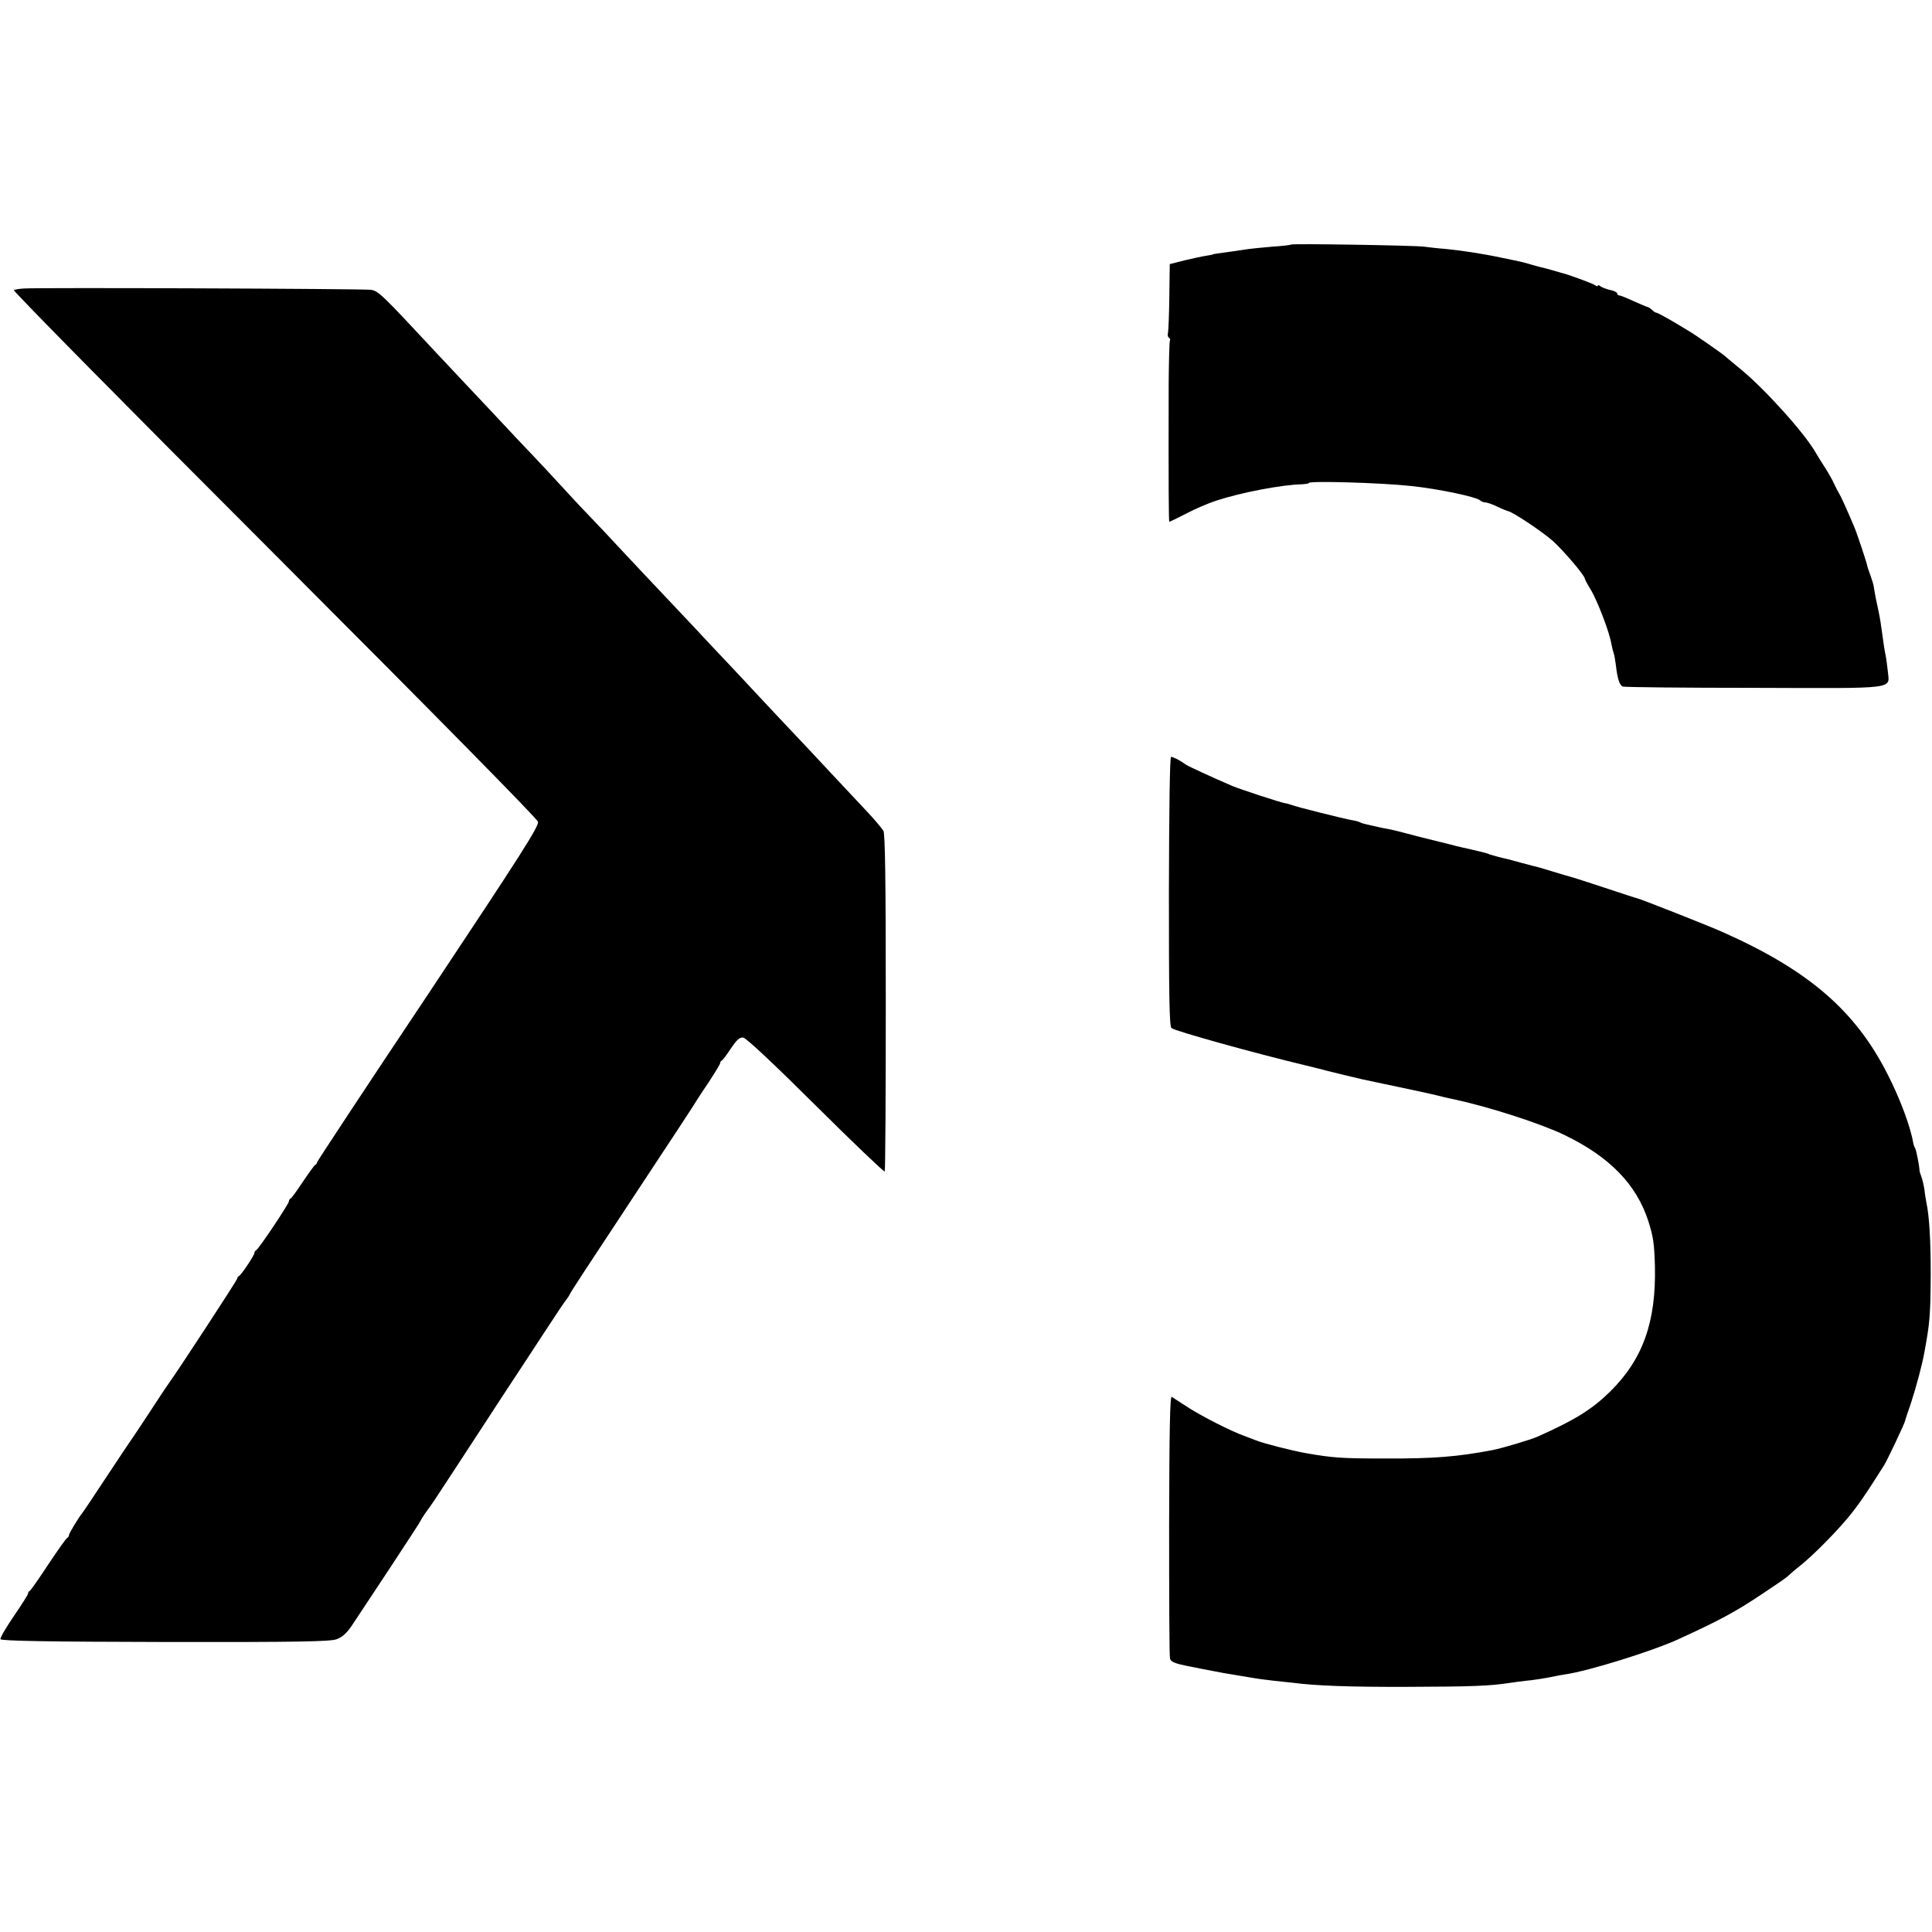
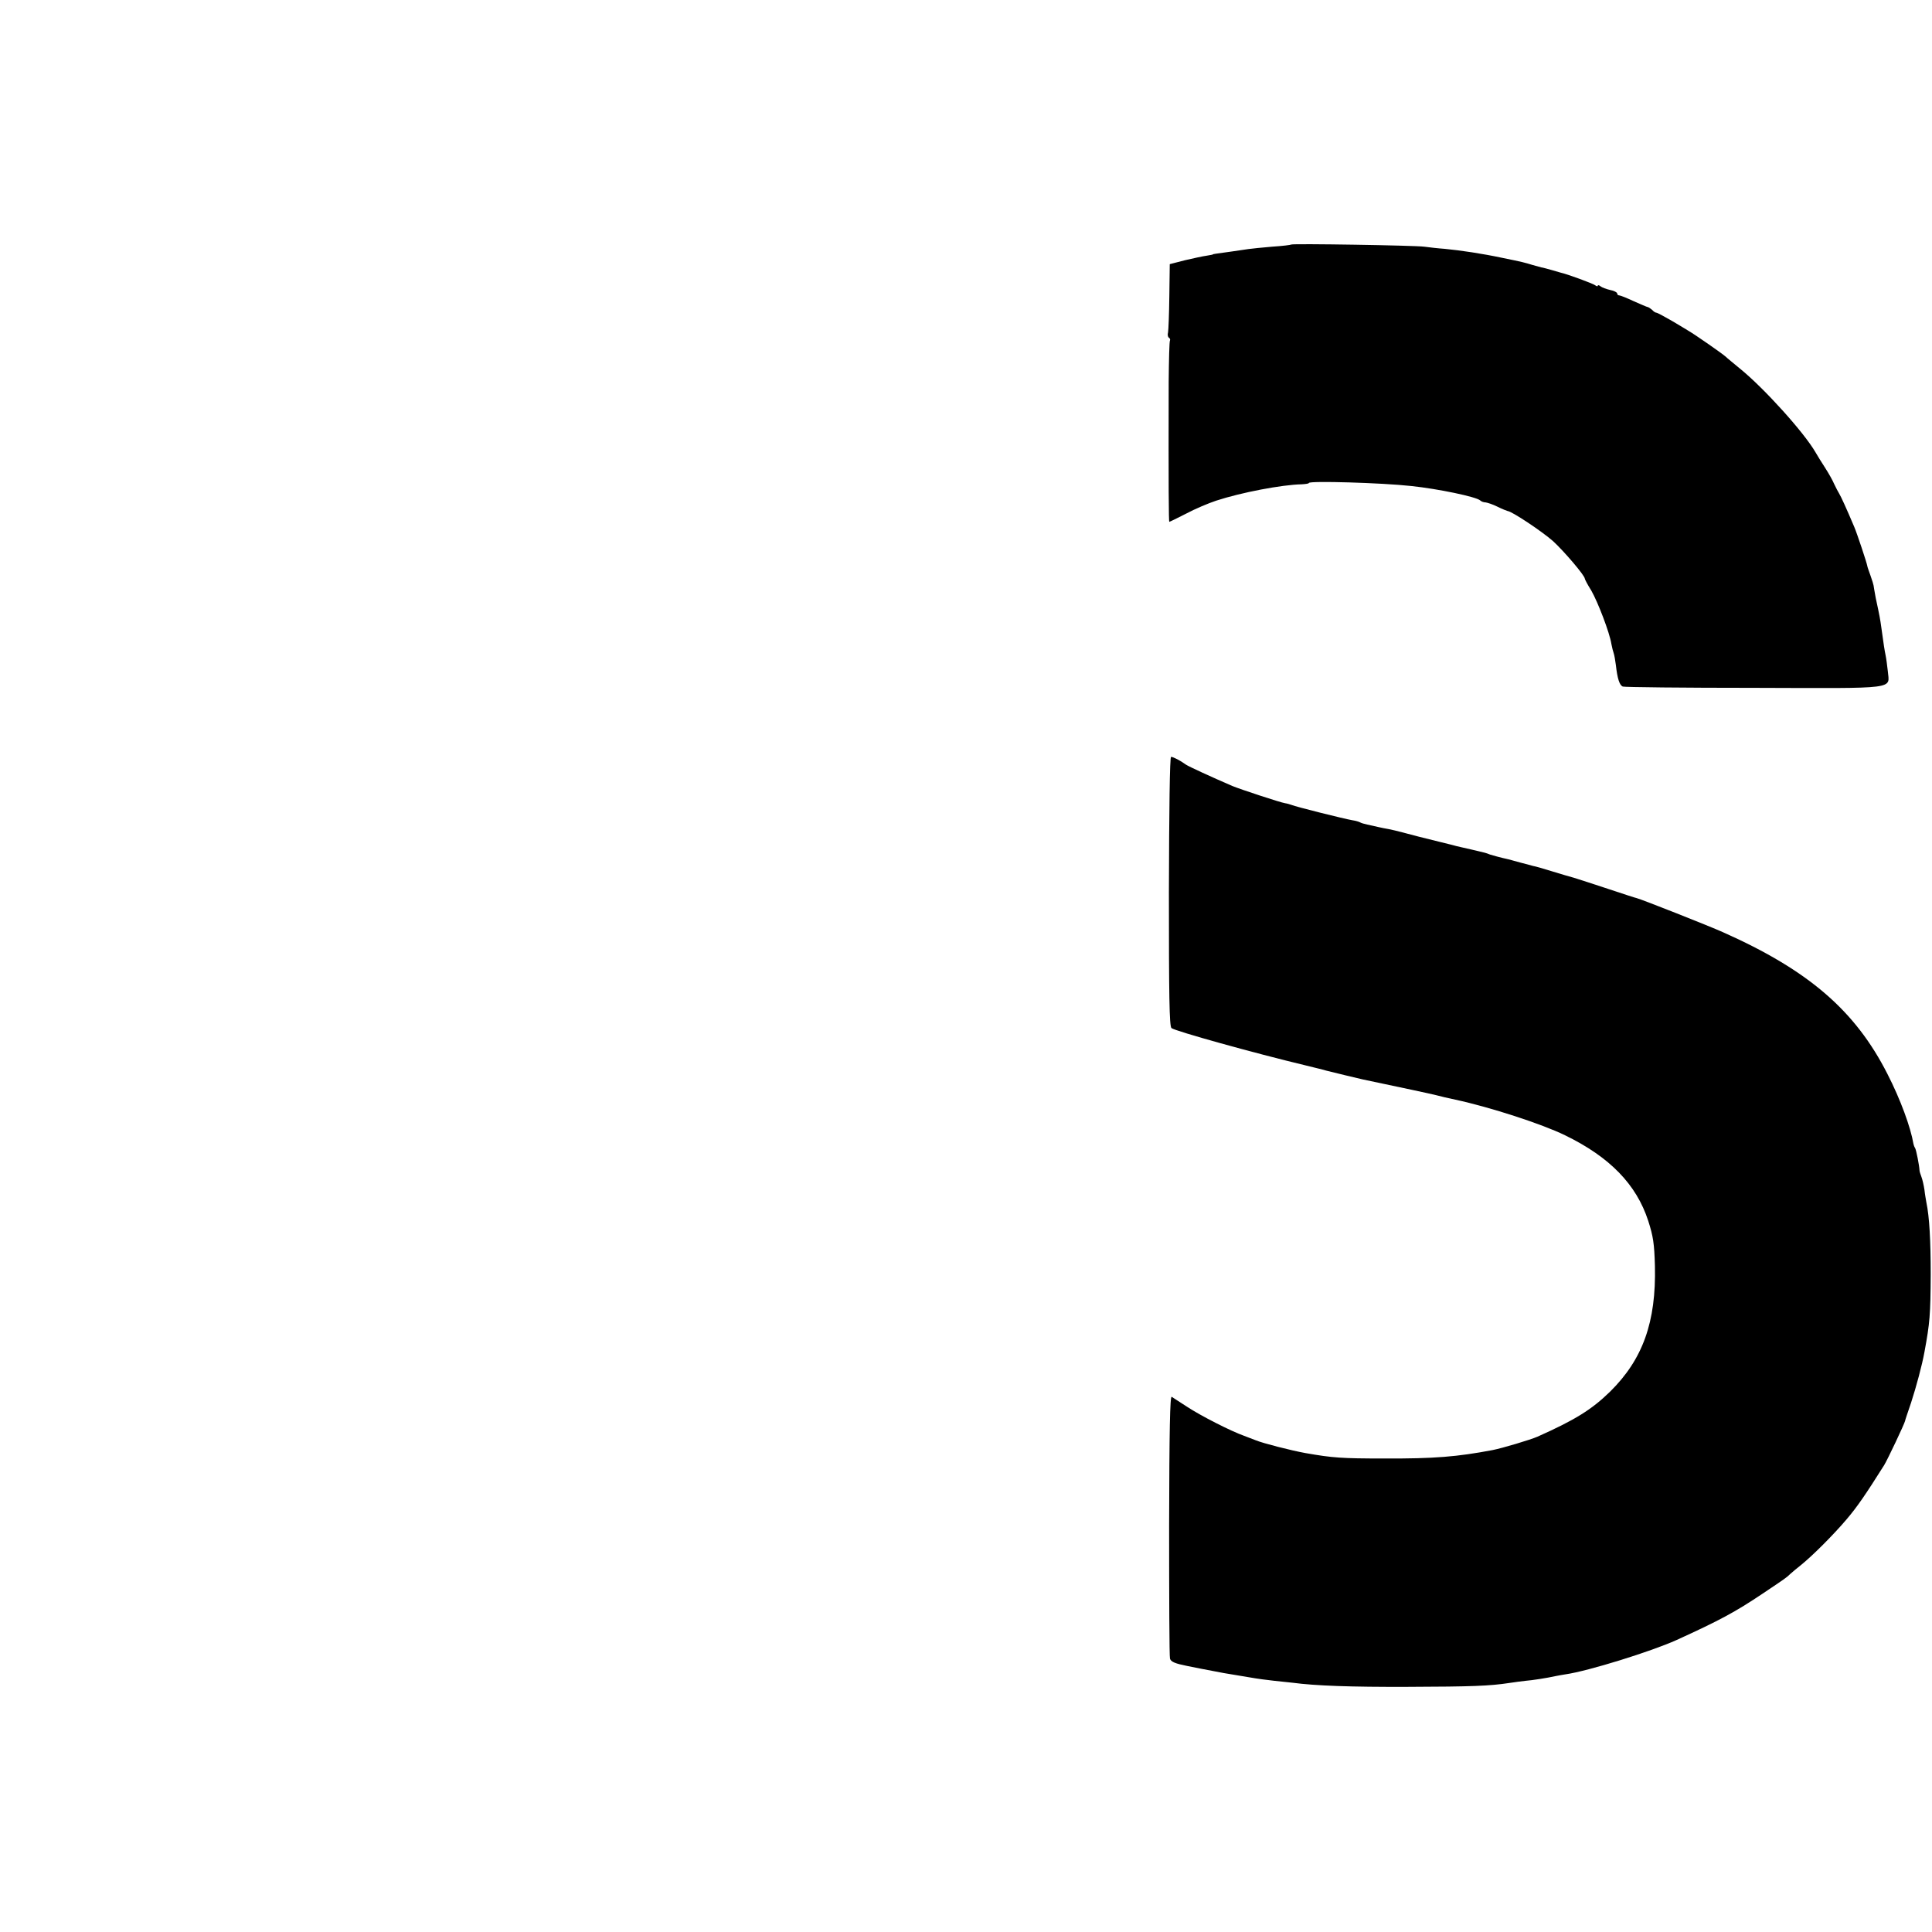
<svg xmlns="http://www.w3.org/2000/svg" version="1.0" width="896pt" height="896pt" viewBox="0 0 896 896" preserveAspectRatio="xMidYMid meet">
  <g transform="translate(0,896) scale(0.1,-0.1)" fill="#000000" stroke="none">
    <path d="M5989 7826 c-2 -2 -42 -7 -89 -10 -47 -4 -96 -9 -110 -11 -14 -2 -47 -7 -75 -11 -85 -12 -90 -12 -90 -14 0 -1 -13 -3 -30 -6 -16 -2 -61 -12 -100 -21 l-70 -18 -2 -149 c-1 -82 -4 -157 -6 -168 -3 -10 -1 -21 4 -24 5 -3 7 -9 5 -13 -3 -4 -5 -91 -6 -192 -1 -490 0 -649 3 -649 2 0 37 17 78 38 41 22 103 48 139 60 116 38 304 74 397 76 18 1 33 3 33 6 0 11 339 1 475 -14 124 -13 302 -50 320 -67 5 -5 16 -9 25 -9 8 -1 33 -9 55 -20 22 -11 43 -19 47 -20 19 -1 159 -94 211 -140 50 -46 147 -159 147 -174 0 -3 13 -28 30 -55 30 -52 85 -195 93 -247 3 -16 8 -36 11 -44 3 -8 7 -33 10 -55 7 -63 17 -93 32 -99 7 -3 282 -6 611 -6 674 -2 625 -8 618 78 -3 26 -7 58 -10 72 -5 24 -9 49 -20 130 -5 37 -8 54 -26 137 -5 29 -10 55 -10 58 0 2 -6 23 -14 45 -8 22 -15 42 -15 45 -2 14 -48 152 -60 180 -38 90 -62 142 -70 155 -5 8 -16 29 -24 46 -7 17 -26 50 -42 75 -16 24 -35 56 -44 71 -53 92 -238 297 -350 388 -30 25 -61 50 -68 57 -13 12 -139 100 -170 118 -9 6 -45 27 -80 48 -35 20 -66 37 -71 37 -4 0 -13 6 -19 13 -7 6 -16 12 -20 13 -4 0 -33 13 -65 27 -32 15 -62 27 -67 27 -6 0 -10 4 -10 9 0 5 -15 13 -32 16 -18 4 -39 12 -45 17 -7 6 -13 7 -13 3 0 -4 -6 -3 -12 2 -10 8 -130 52 -158 58 -3 1 -23 7 -45 13 -22 6 -43 12 -47 12 -4 1 -22 6 -40 11 -40 12 -42 13 -140 33 -94 20 -195 35 -268 42 -30 2 -73 7 -95 10 -44 6 -610 15 -616 10z" />
-     <path d="M110 7622 c-19 -1 -40 -5 -46 -7 -7 -2 536 -552 1206 -1222 741 -742 1221 -1229 1225 -1244 5 -21 -77 -149 -509 -799 -284 -425 -516 -777 -516 -781 0 -4 -3 -9 -7 -11 -5 -1 -30 -37 -58 -78 -27 -41 -53 -77 -57 -78 -5 -2 -8 -8 -8 -13 0 -12 -141 -223 -152 -227 -4 -2 -8 -8 -8 -12 0 -12 -62 -104 -72 -108 -4 -2 -8 -7 -8 -12 0 -7 -290 -450 -317 -485 -4 -5 -42 -62 -83 -125 -41 -63 -79 -119 -83 -125 -4 -5 -57 -84 -117 -175 -60 -91 -112 -169 -117 -175 -20 -25 -63 -96 -63 -104 0 -5 -4 -11 -8 -13 -5 -2 -44 -57 -88 -123 -43 -66 -82 -121 -86 -123 -5 -2 -8 -8 -8 -13 0 -4 -30 -52 -66 -104 -36 -53 -64 -101 -62 -107 3 -8 223 -12 764 -13 624 -1 766 2 796 13 26 10 47 29 71 65 19 29 98 148 176 266 77 117 141 215 141 217 0 2 12 22 27 43 32 44 23 30 151 226 54 83 144 220 199 305 56 85 145 220 197 300 52 80 99 150 104 155 5 6 11 15 13 20 2 6 35 57 73 115 140 212 361 548 435 660 42 63 78 120 81 125 3 6 29 45 58 88 28 43 52 82 52 87 0 5 3 10 8 12 4 2 23 27 42 56 27 40 40 52 57 50 14 -2 145 -125 337 -316 173 -172 317 -309 319 -305 3 5 5 357 5 783 0 571 -3 781 -11 797 -7 11 -39 50 -72 85 -33 35 -114 122 -180 192 -66 71 -140 150 -165 176 -25 26 -94 100 -155 165 -60 65 -126 134 -145 155 -19 20 -89 94 -155 165 -66 70 -140 149 -165 175 -25 26 -97 103 -160 170 -63 68 -143 153 -178 189 -35 36 -92 98 -127 136 -35 39 -90 97 -122 131 -32 33 -112 118 -178 189 -66 70 -138 147 -160 170 -22 23 -71 76 -109 116 -257 276 -270 289 -306 295 -36 5 -1548 11 -1610 6z" />
    <path d="M5421 4826 c0 -482 2 -626 12 -634 18 -14 380 -115 622 -173 44 -11 87 -21 95 -24 39 -10 148 -36 170 -41 181 -38 312 -66 340 -73 19 -5 60 -15 90 -21 162 -35 402 -113 508 -165 208 -101 331 -228 386 -397 23 -72 28 -104 31 -209 6 -260 -56 -433 -208 -583 -85 -83 -162 -131 -337 -209 -32 -14 -162 -53 -208 -62 -164 -31 -270 -40 -502 -39 -199 0 -239 3 -365 25 -67 12 -199 46 -230 59 -11 4 -36 14 -55 21 -62 22 -203 94 -265 135 -33 21 -65 42 -71 46 -8 5 -11 -156 -12 -595 0 -331 1 -609 4 -619 4 -15 24 -23 79 -34 11 -2 40 -8 65 -13 25 -5 72 -14 105 -20 33 -5 87 -15 120 -20 33 -6 85 -13 115 -16 30 -3 69 -7 85 -9 106 -14 268 -20 535 -19 298 1 378 4 470 18 25 4 59 8 75 10 29 2 100 13 140 22 11 2 31 6 45 8 106 15 400 107 515 159 202 92 272 130 399 215 106 71 112 75 128 91 9 8 30 26 48 40 54 43 153 142 214 214 50 59 87 113 174 251 16 26 94 191 97 205 0 3 13 41 28 85 24 74 51 174 62 235 25 135 28 173 29 360 0 156 -6 267 -20 333 -2 12 -7 39 -9 59 -3 20 -9 47 -14 60 -5 13 -9 26 -9 31 -1 22 -15 93 -20 102 -4 6 -7 15 -8 20 -13 77 -60 206 -121 325 -149 293 -365 480 -763 657 -62 28 -376 152 -400 158 -3 0 -61 19 -130 42 -69 23 -141 46 -160 52 -19 5 -66 19 -105 31 -38 12 -77 23 -85 24 -8 2 -35 9 -60 16 -25 7 -49 13 -55 15 -37 8 -72 18 -85 22 -20 8 -17 7 -85 23 -33 7 -64 15 -70 16 -5 2 -39 10 -75 19 -77 19 -126 31 -177 45 -21 6 -49 12 -63 15 -14 2 -36 7 -50 10 -14 3 -36 8 -49 11 -14 3 -28 7 -33 10 -5 3 -21 8 -36 10 -40 7 -264 63 -282 71 -8 3 -22 7 -30 8 -21 3 -209 65 -245 80 -95 41 -202 90 -215 99 -26 19 -59 36 -69 36 -6 0 -9 -249 -10 -624z" />
  </g>
</svg>